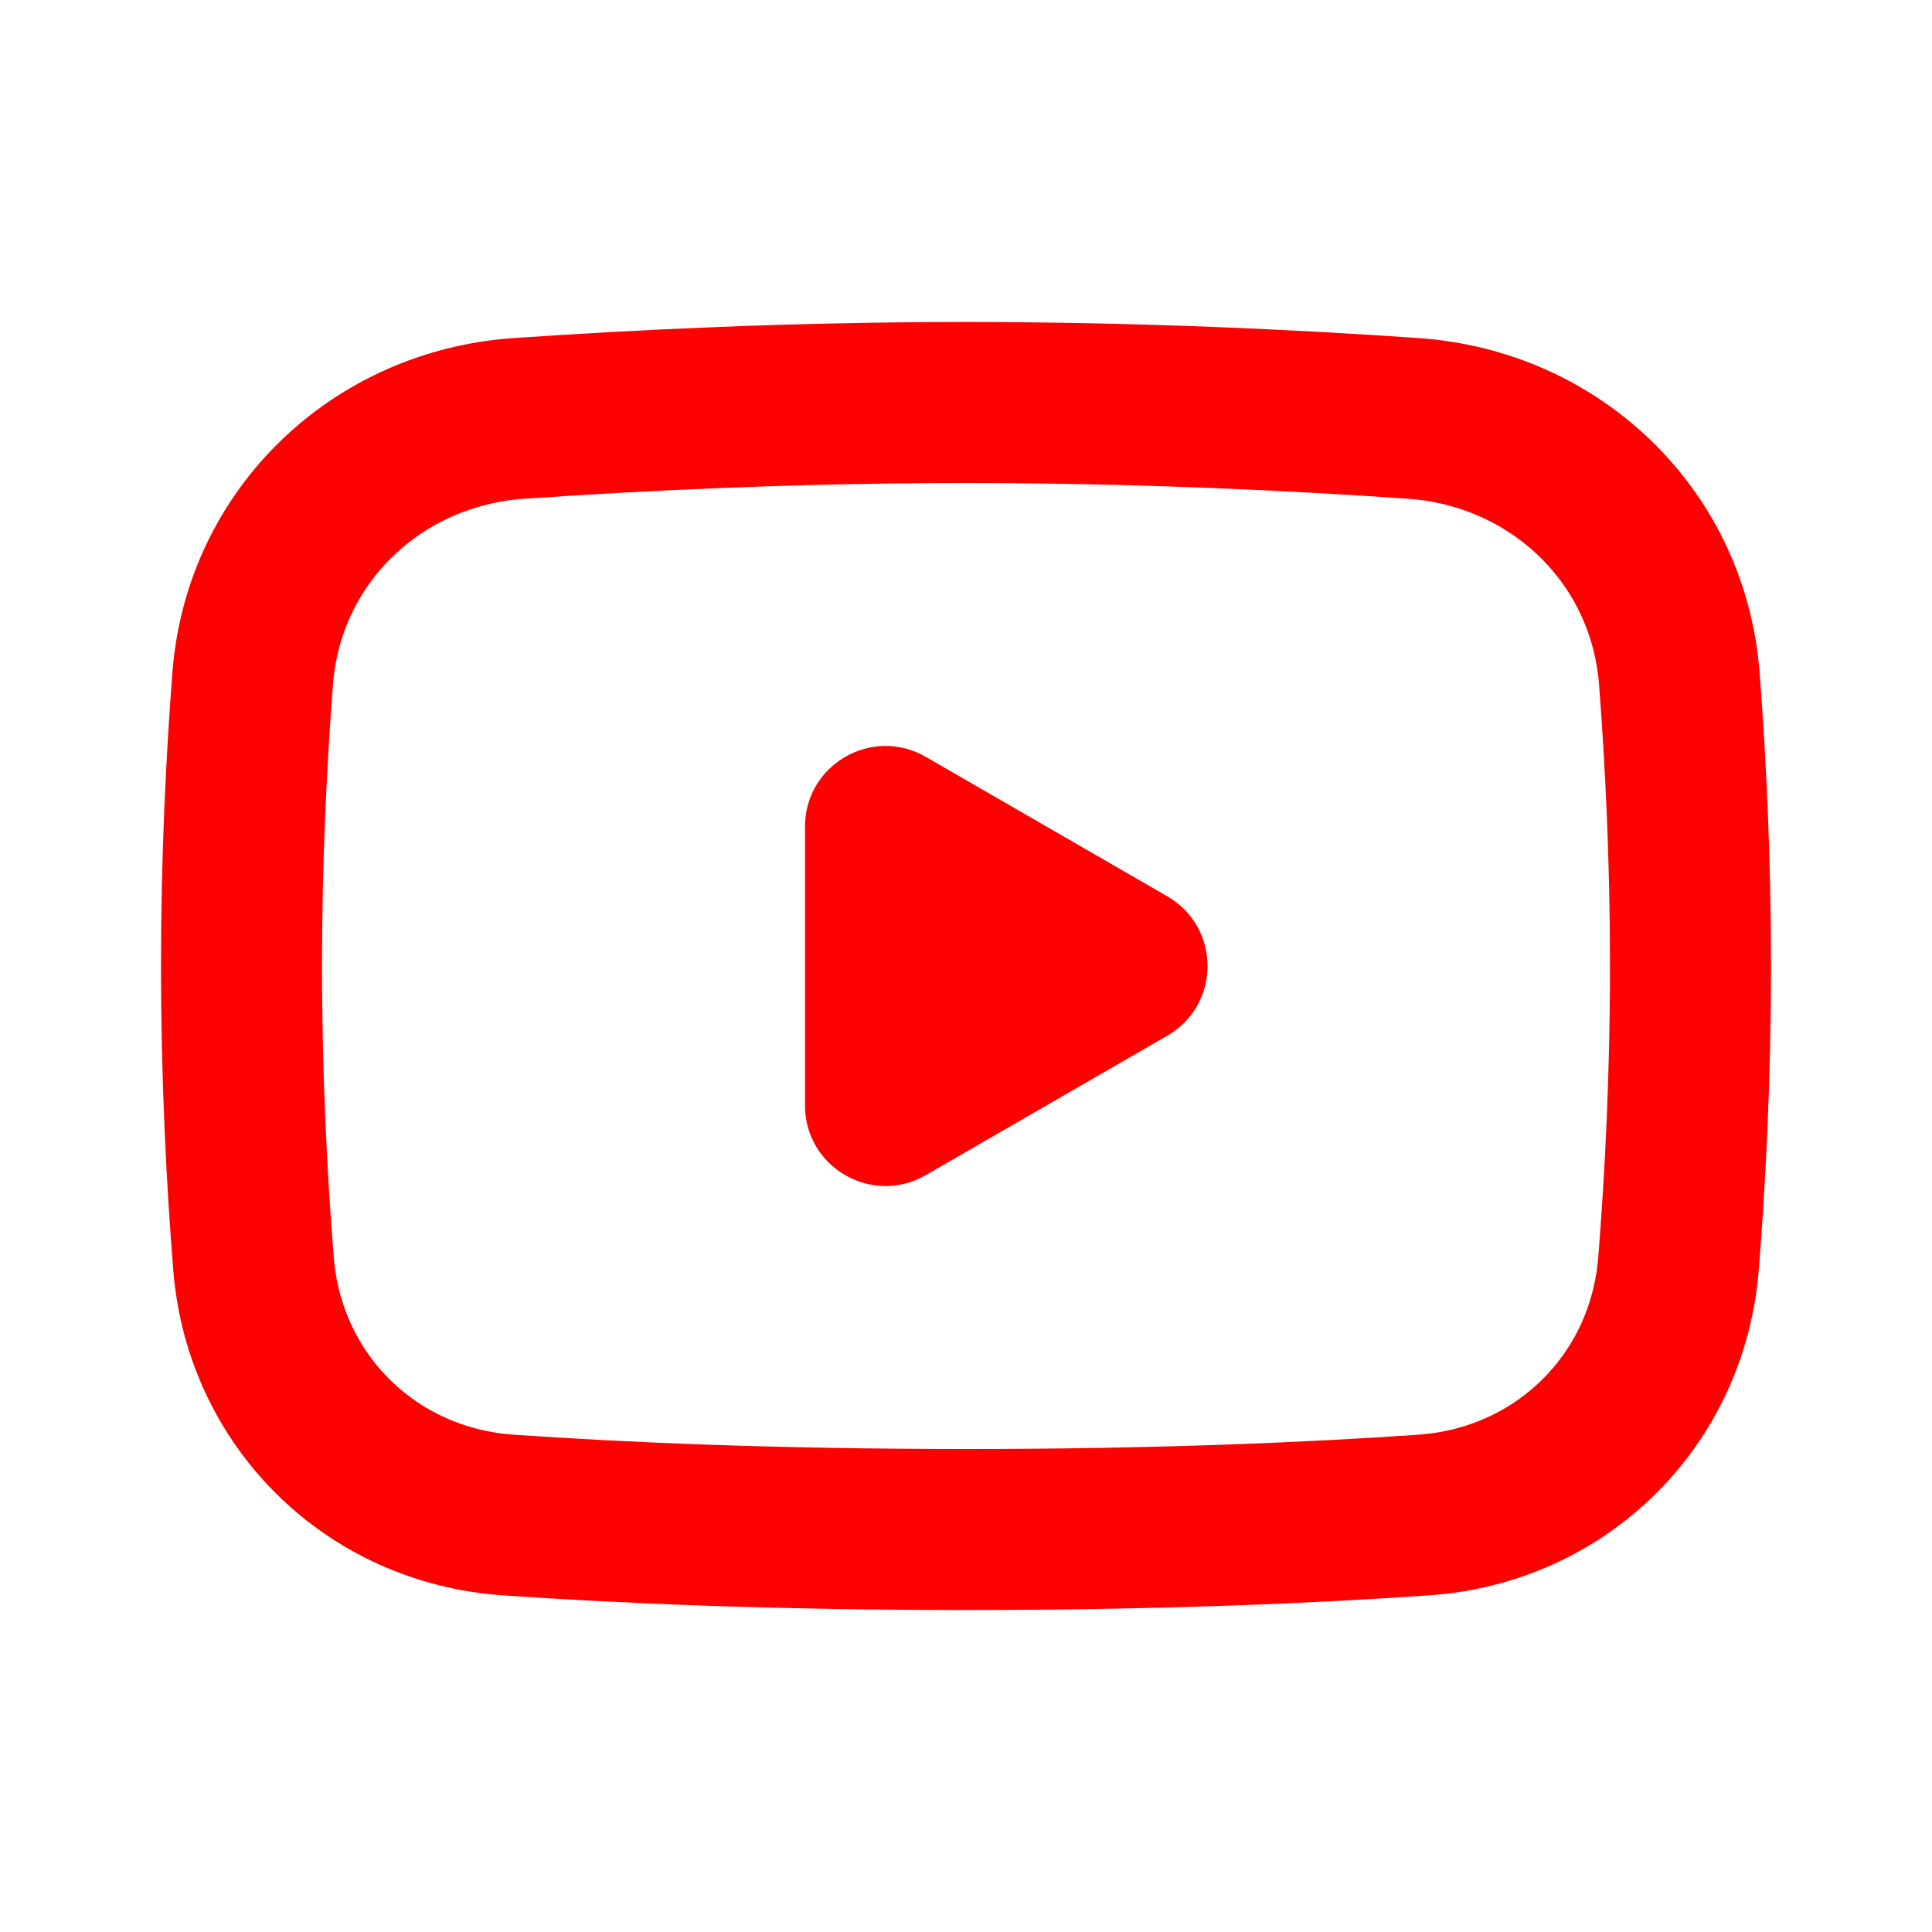
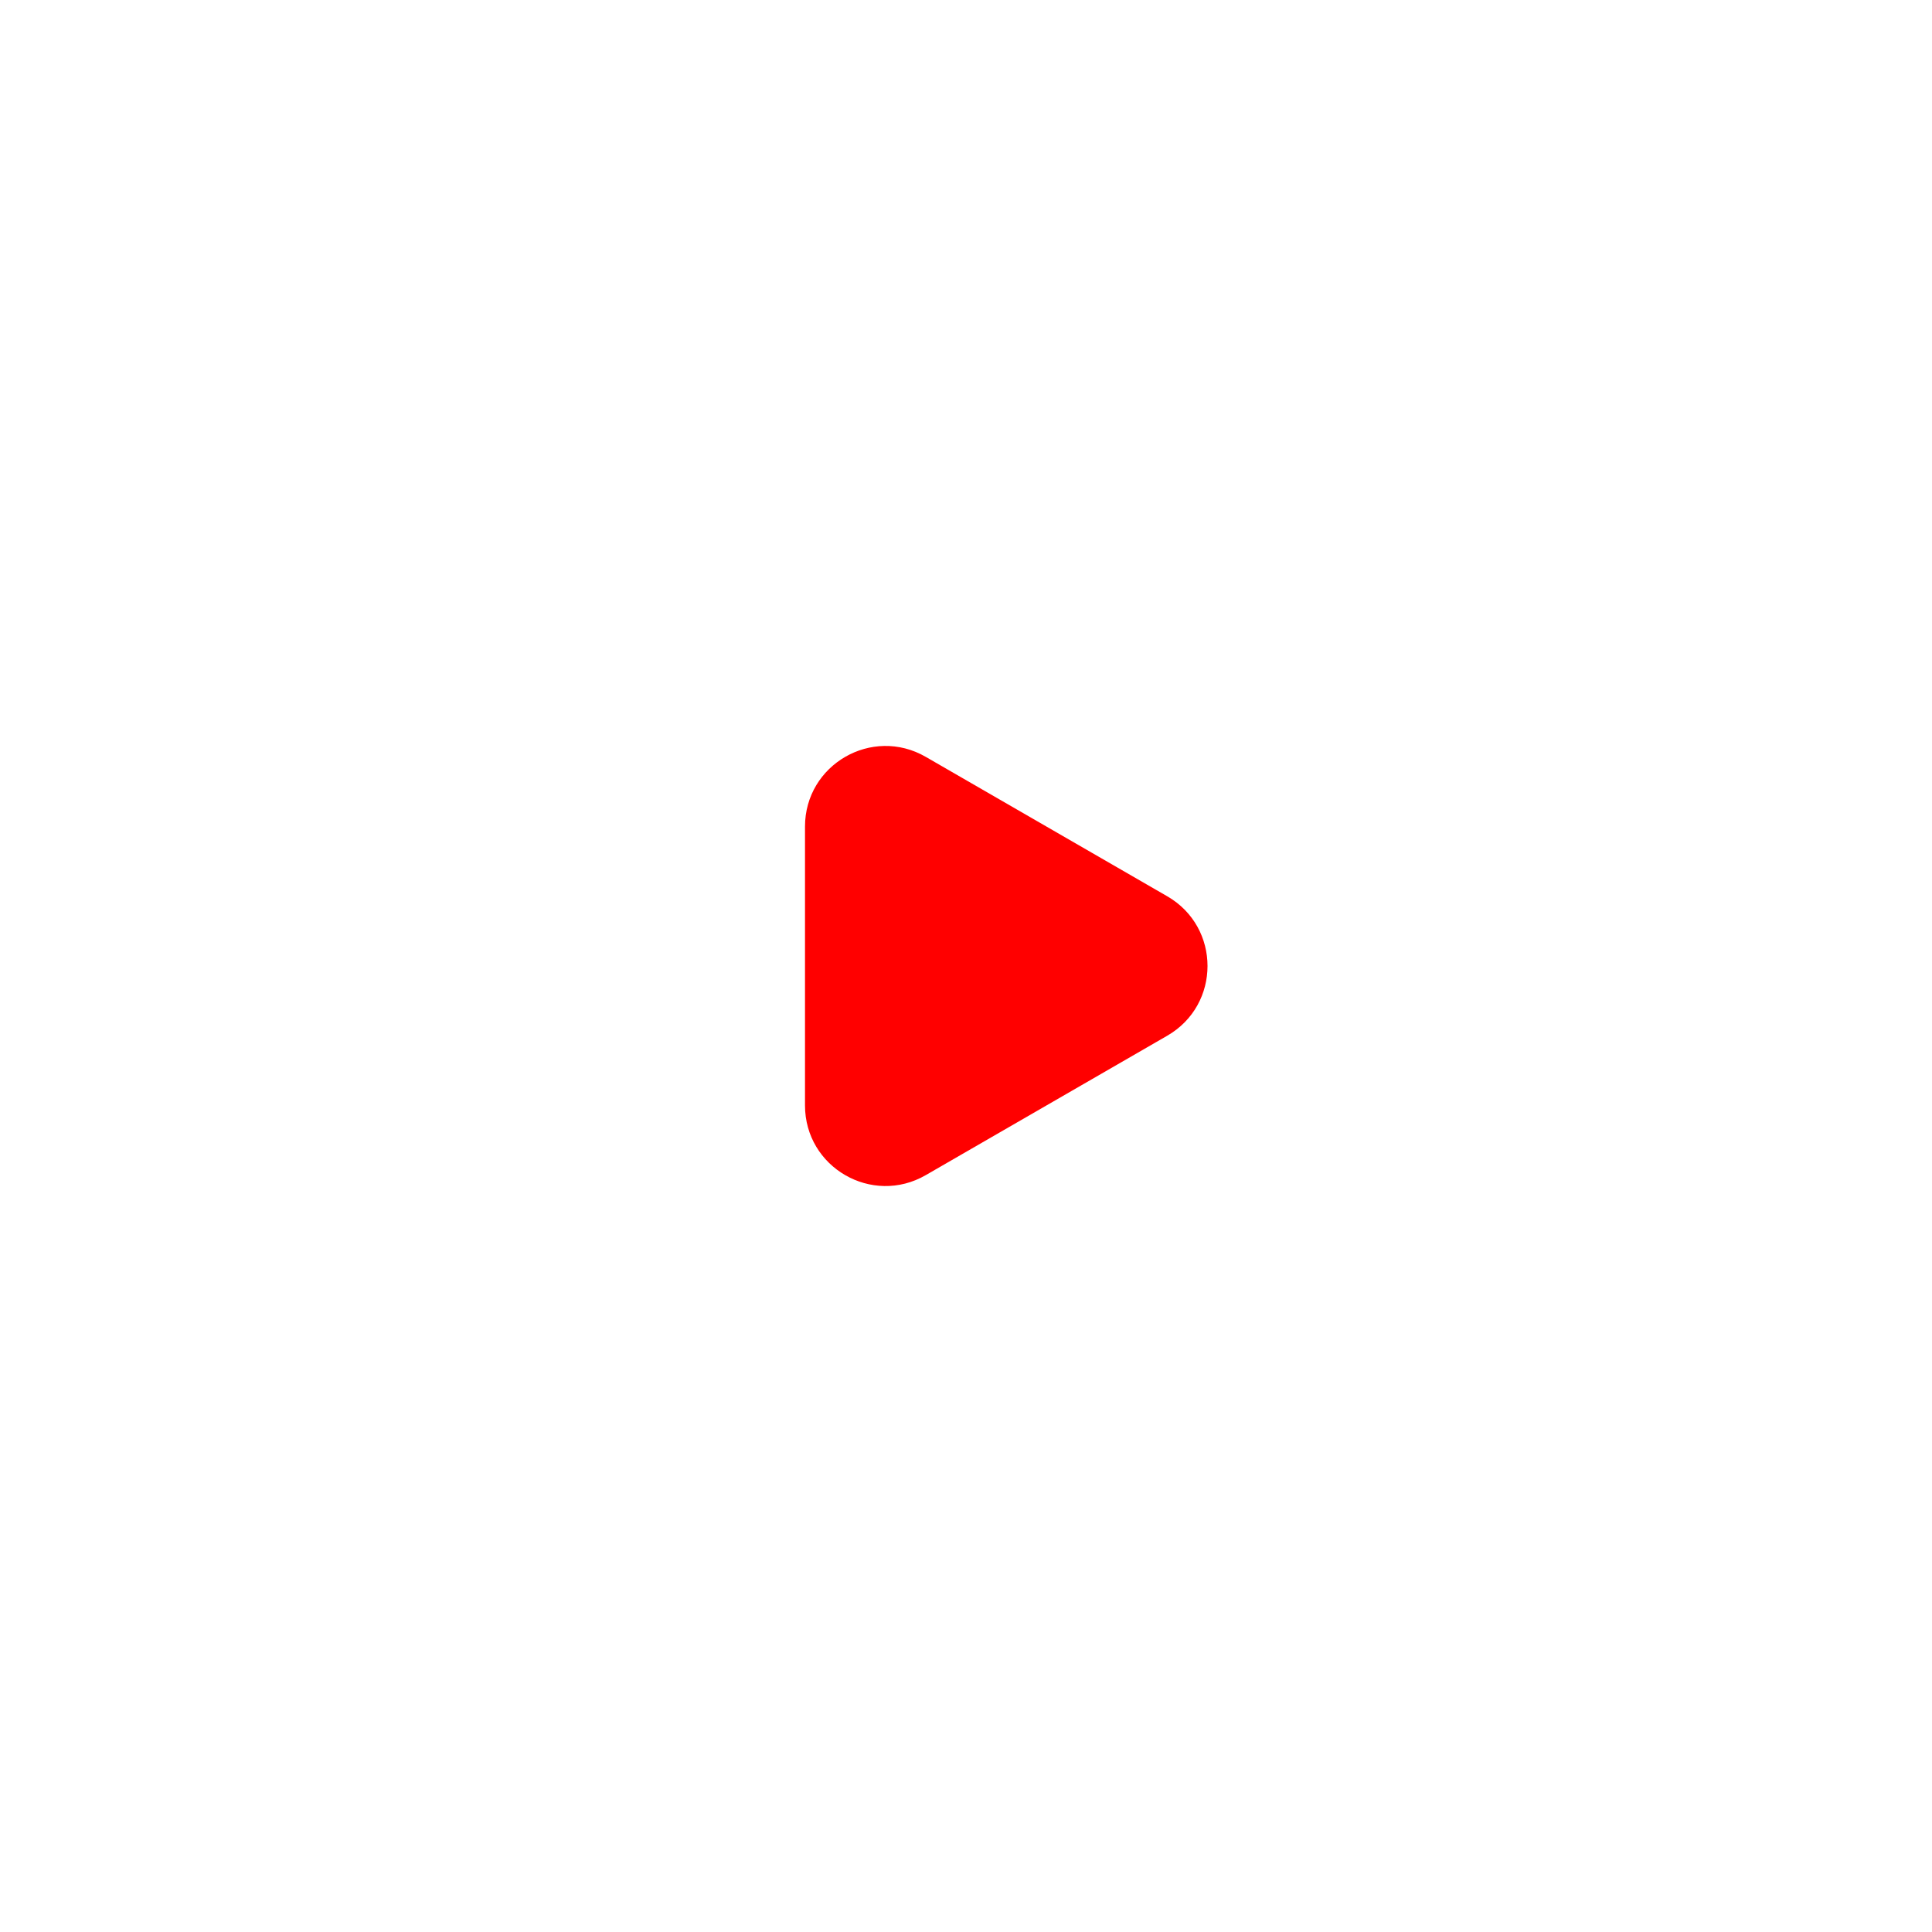
<svg xmlns="http://www.w3.org/2000/svg" width="24" height="24" viewBox="0 0 24 24" fill="none">
-   <path d="M12 5C9.869 5 7.929 5.095 6.44 5.198C4.676 5.322 3.276 6.663 3.139 8.426C3.061 9.44 3 10.66 3 12C3 13.395 3.066 14.659 3.149 15.696C3.285 17.399 4.609 18.702 6.313 18.82C7.701 18.916 9.596 19 12 19C14.404 19 16.299 18.916 17.686 18.82C19.392 18.702 20.715 17.399 20.851 15.696C20.934 14.659 21 13.395 21 12C21 10.66 20.939 9.44 20.861 8.426C20.724 6.663 19.324 5.322 17.56 5.198C16.071 5.094 14.131 5 12 5Z" stroke="#FF0000" stroke-width="2" stroke-linecap="round" stroke-linejoin="round" />
  <path d="M14.5 11.134C15.167 11.519 15.167 12.481 14.5 12.866L11.5 14.598C10.833 14.983 10 14.502 10 13.732L10 10.268C10 9.498 10.833 9.017 11.5 9.402L14.5 11.134Z" fill="#FF0000" />
</svg>